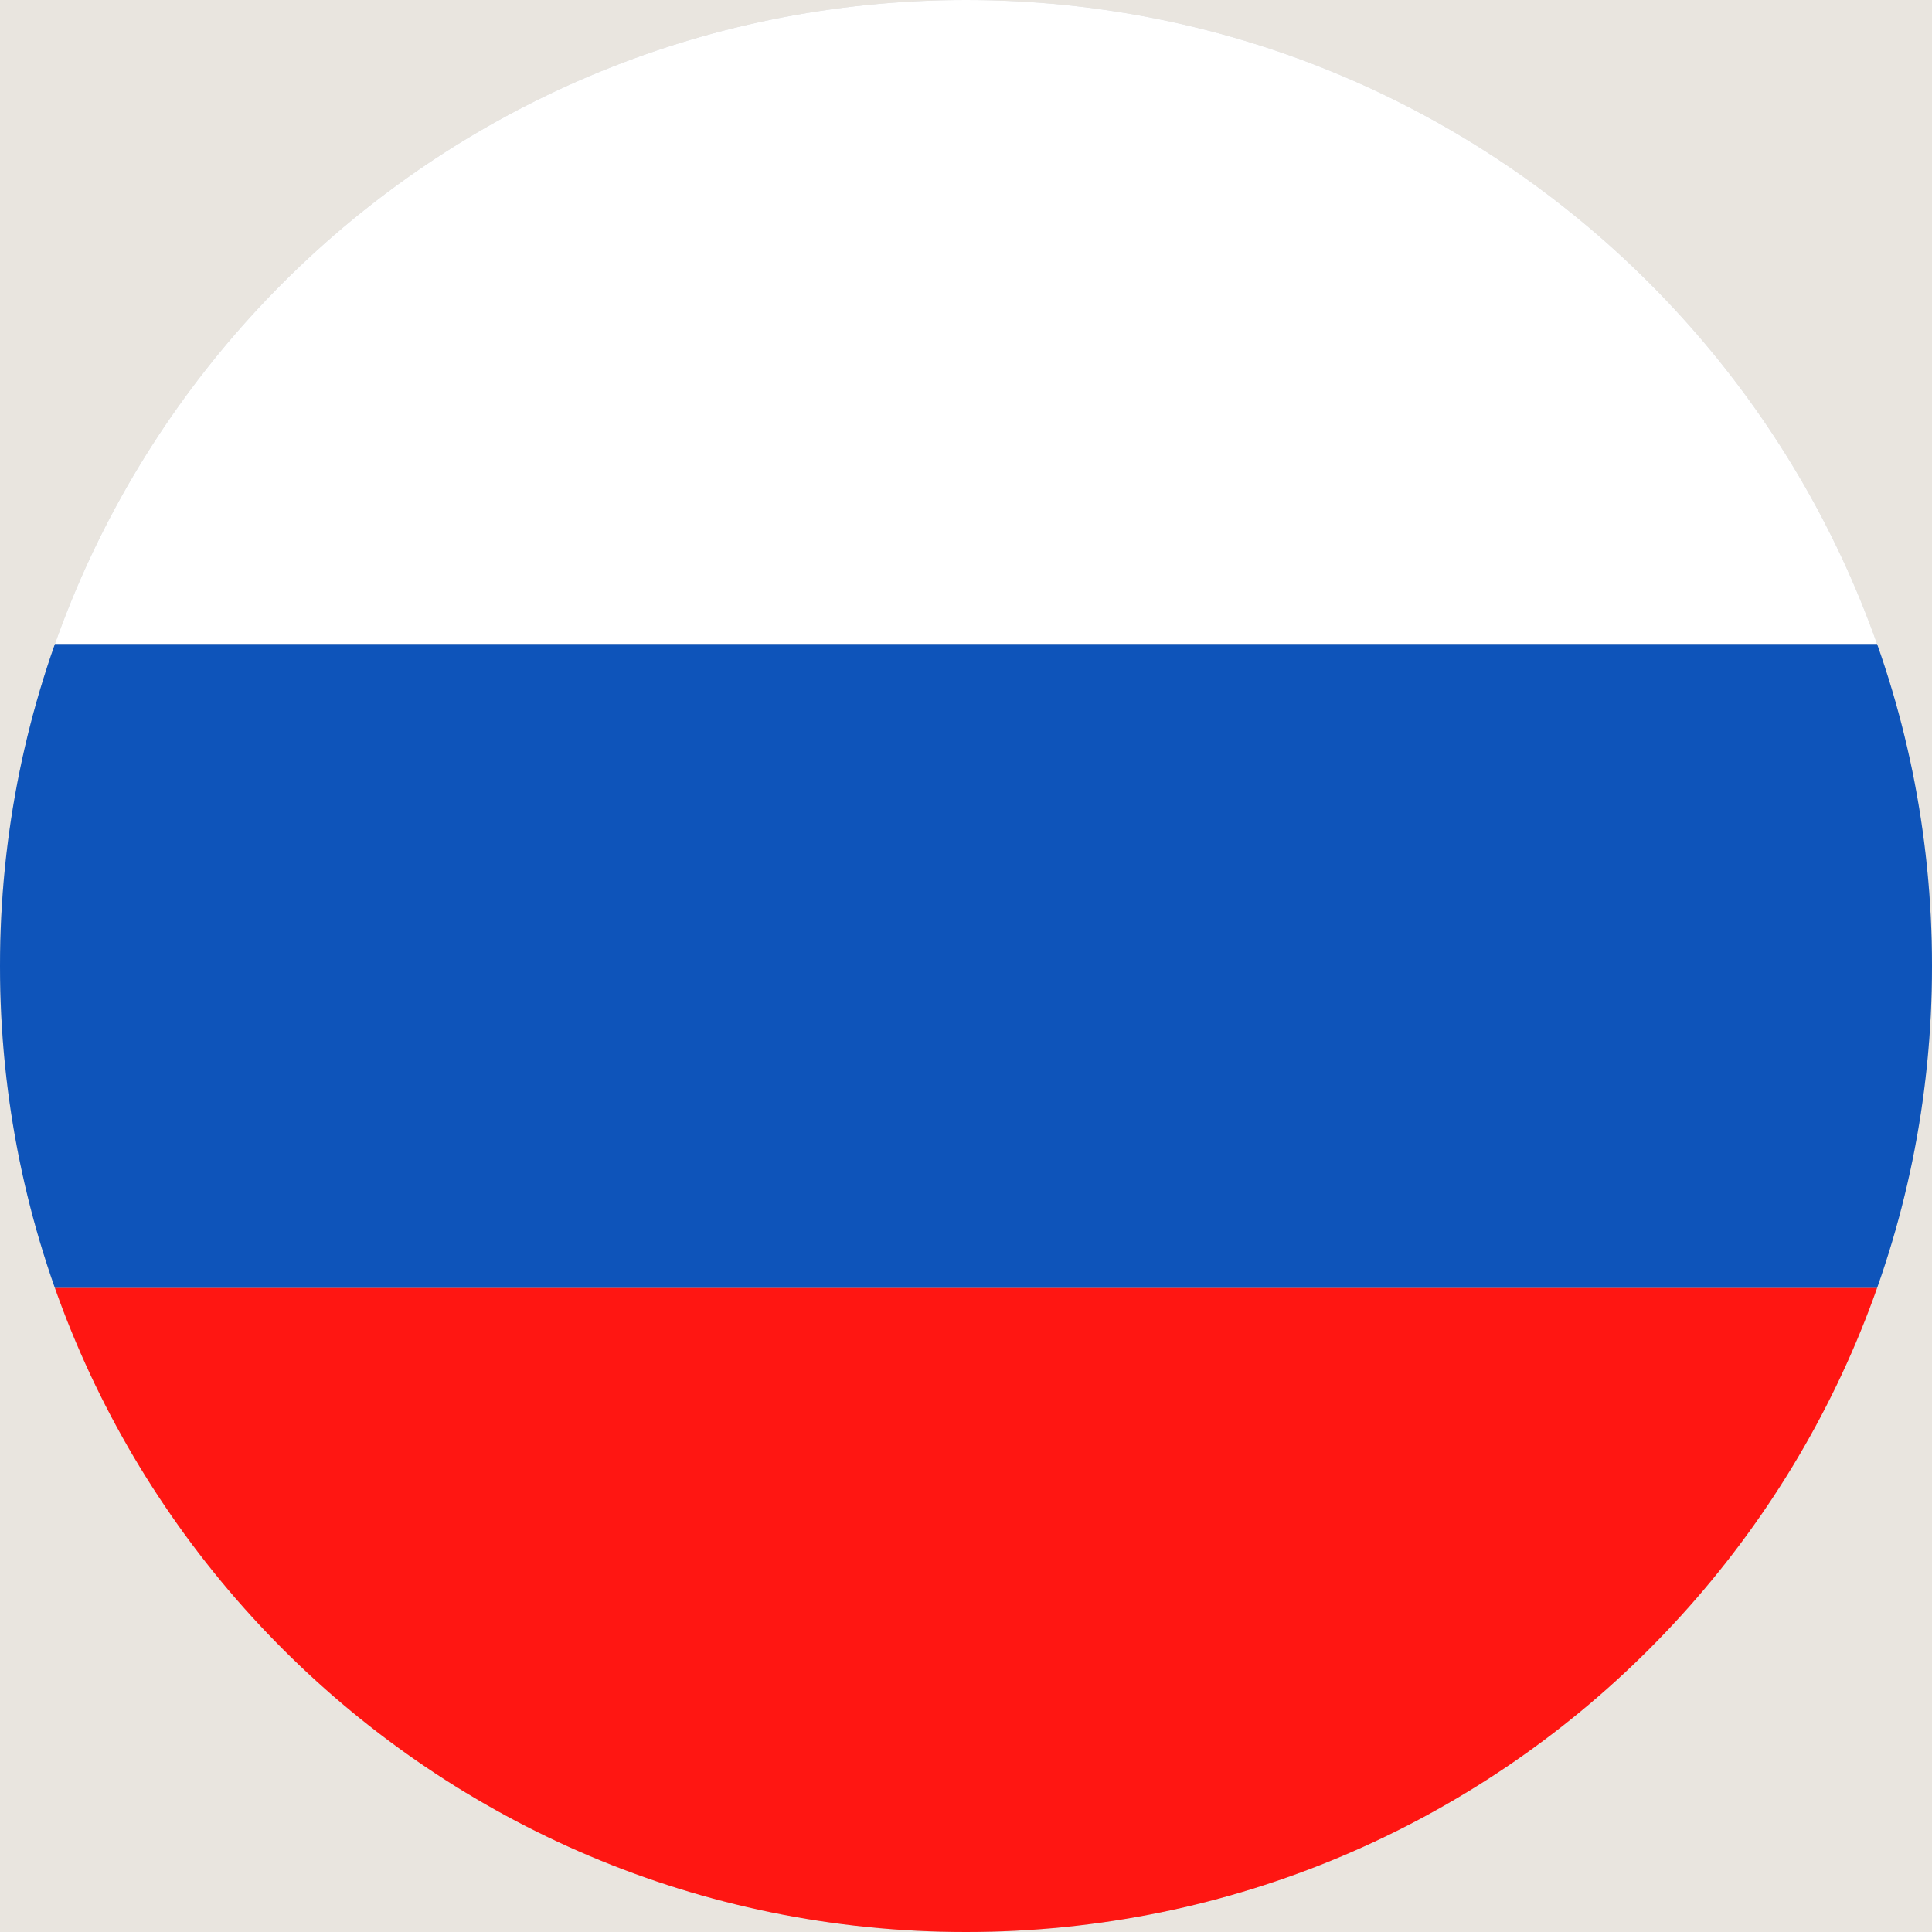
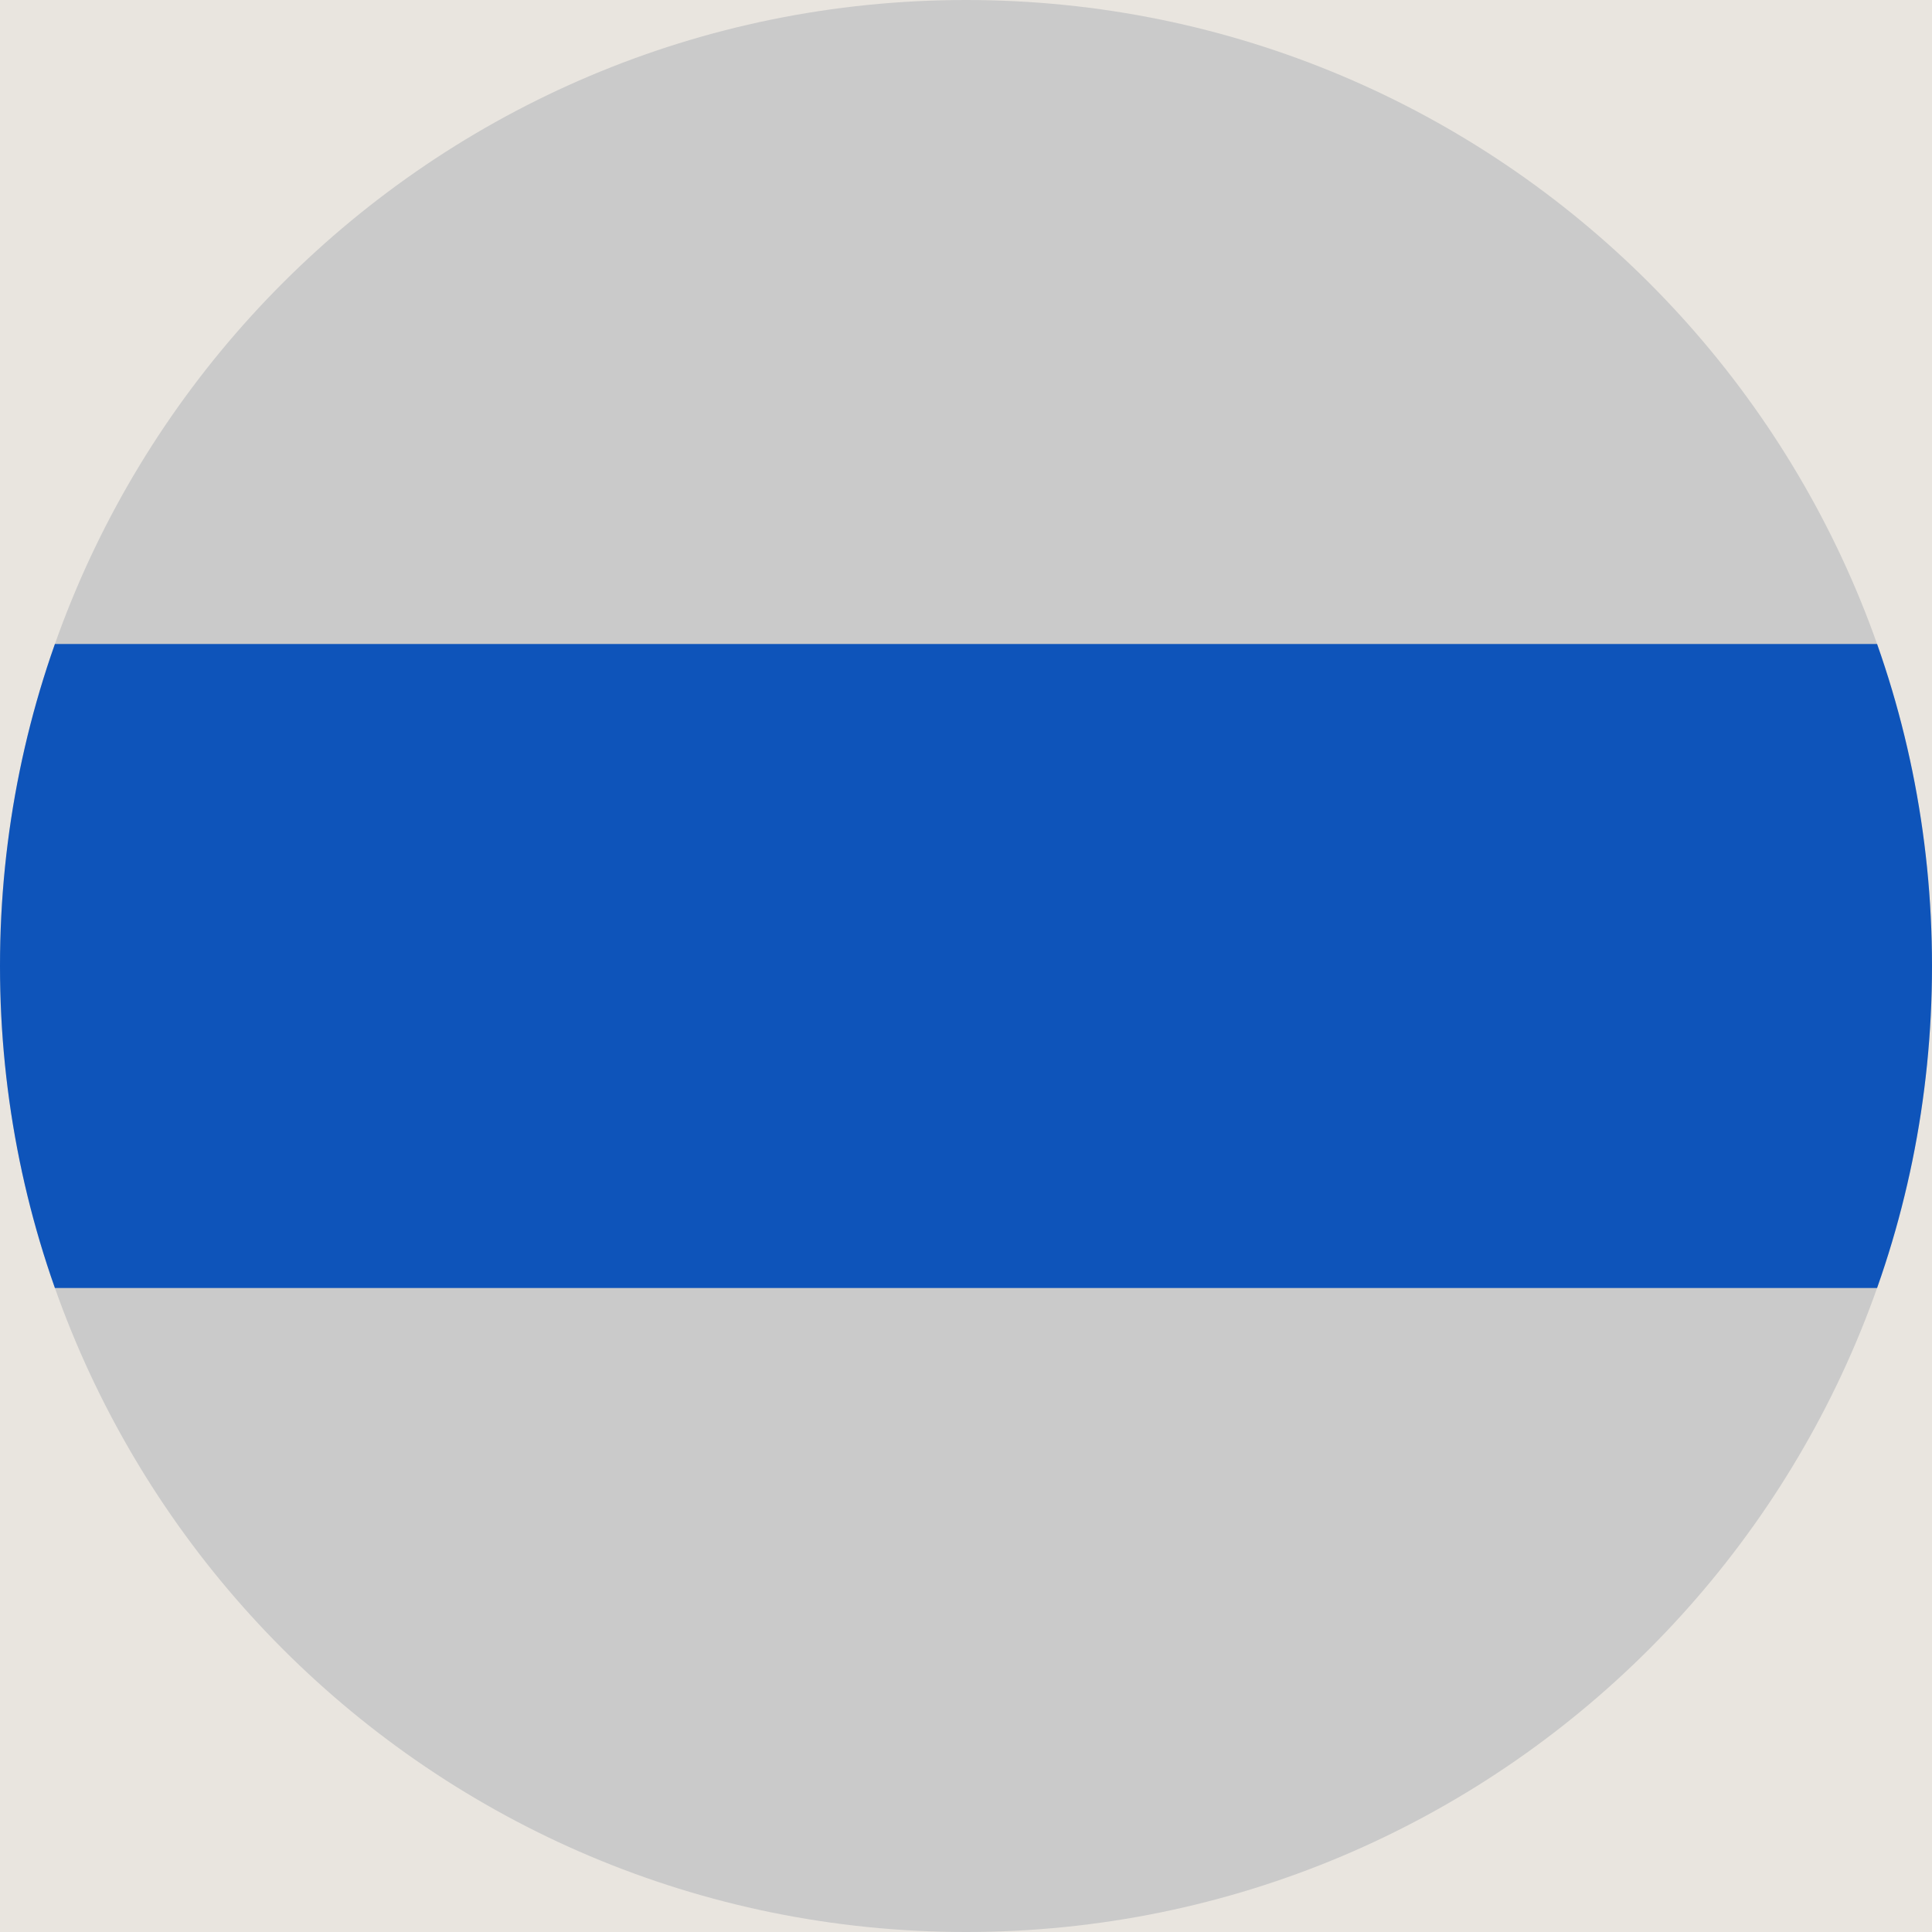
<svg xmlns="http://www.w3.org/2000/svg" id="Layer_1" viewBox="0 0 24 24">
  <defs>
    <style>.cls-1{clip-rule:evenodd;}.cls-1,.cls-2,.cls-3,.cls-4,.cls-5{stroke-width:0px;}.cls-1,.cls-6{fill:#cacaca;}.cls-7{clip-path:url(#clippath);}.cls-2{fill:#0e54ba;}.cls-2,.cls-3,.cls-4,.cls-6{fill-rule:evenodd;}.cls-3{fill:#ff1612;}.cls-4{fill:#fff;}.cls-5{fill:#e9e5df;}</style>
    <clipPath id="clippath">
-       <path class="cls-1" d="m12,0c6.63,0,12,5.37,12,12s-5.37,12-12,12S0,18.63,0,12,5.37,0,12,0h0Z" />
+       <path class="cls-1" d="m12,0c6.63,0,12,5.37,12,12s-5.37,12-12,12S0,18.63,0,12,5.37,0,12,0Z" />
    </clipPath>
  </defs>
  <rect class="cls-5" x="-1022.7" y="-189.17" width="1440" height="780" />
  <path class="cls-6" d="m12,0c6.63,0,12,5.37,12,12s-5.37,12-12,12S0,18.63,0,12,5.37,0,12,0h0Z" />
  <g class="cls-7">
-     <polygon class="cls-4" points="-6 0 30 0 30 8 -6 8 -6 0 -6 0" />
    <polygon class="cls-2" points="-6 16 30 16 30 8 -6 8 -6 16 -6 16" />
-     <polygon class="cls-3" points="-6 16 30 16 30 24 -6 24 -6 16 -6 16" />
  </g>
</svg>